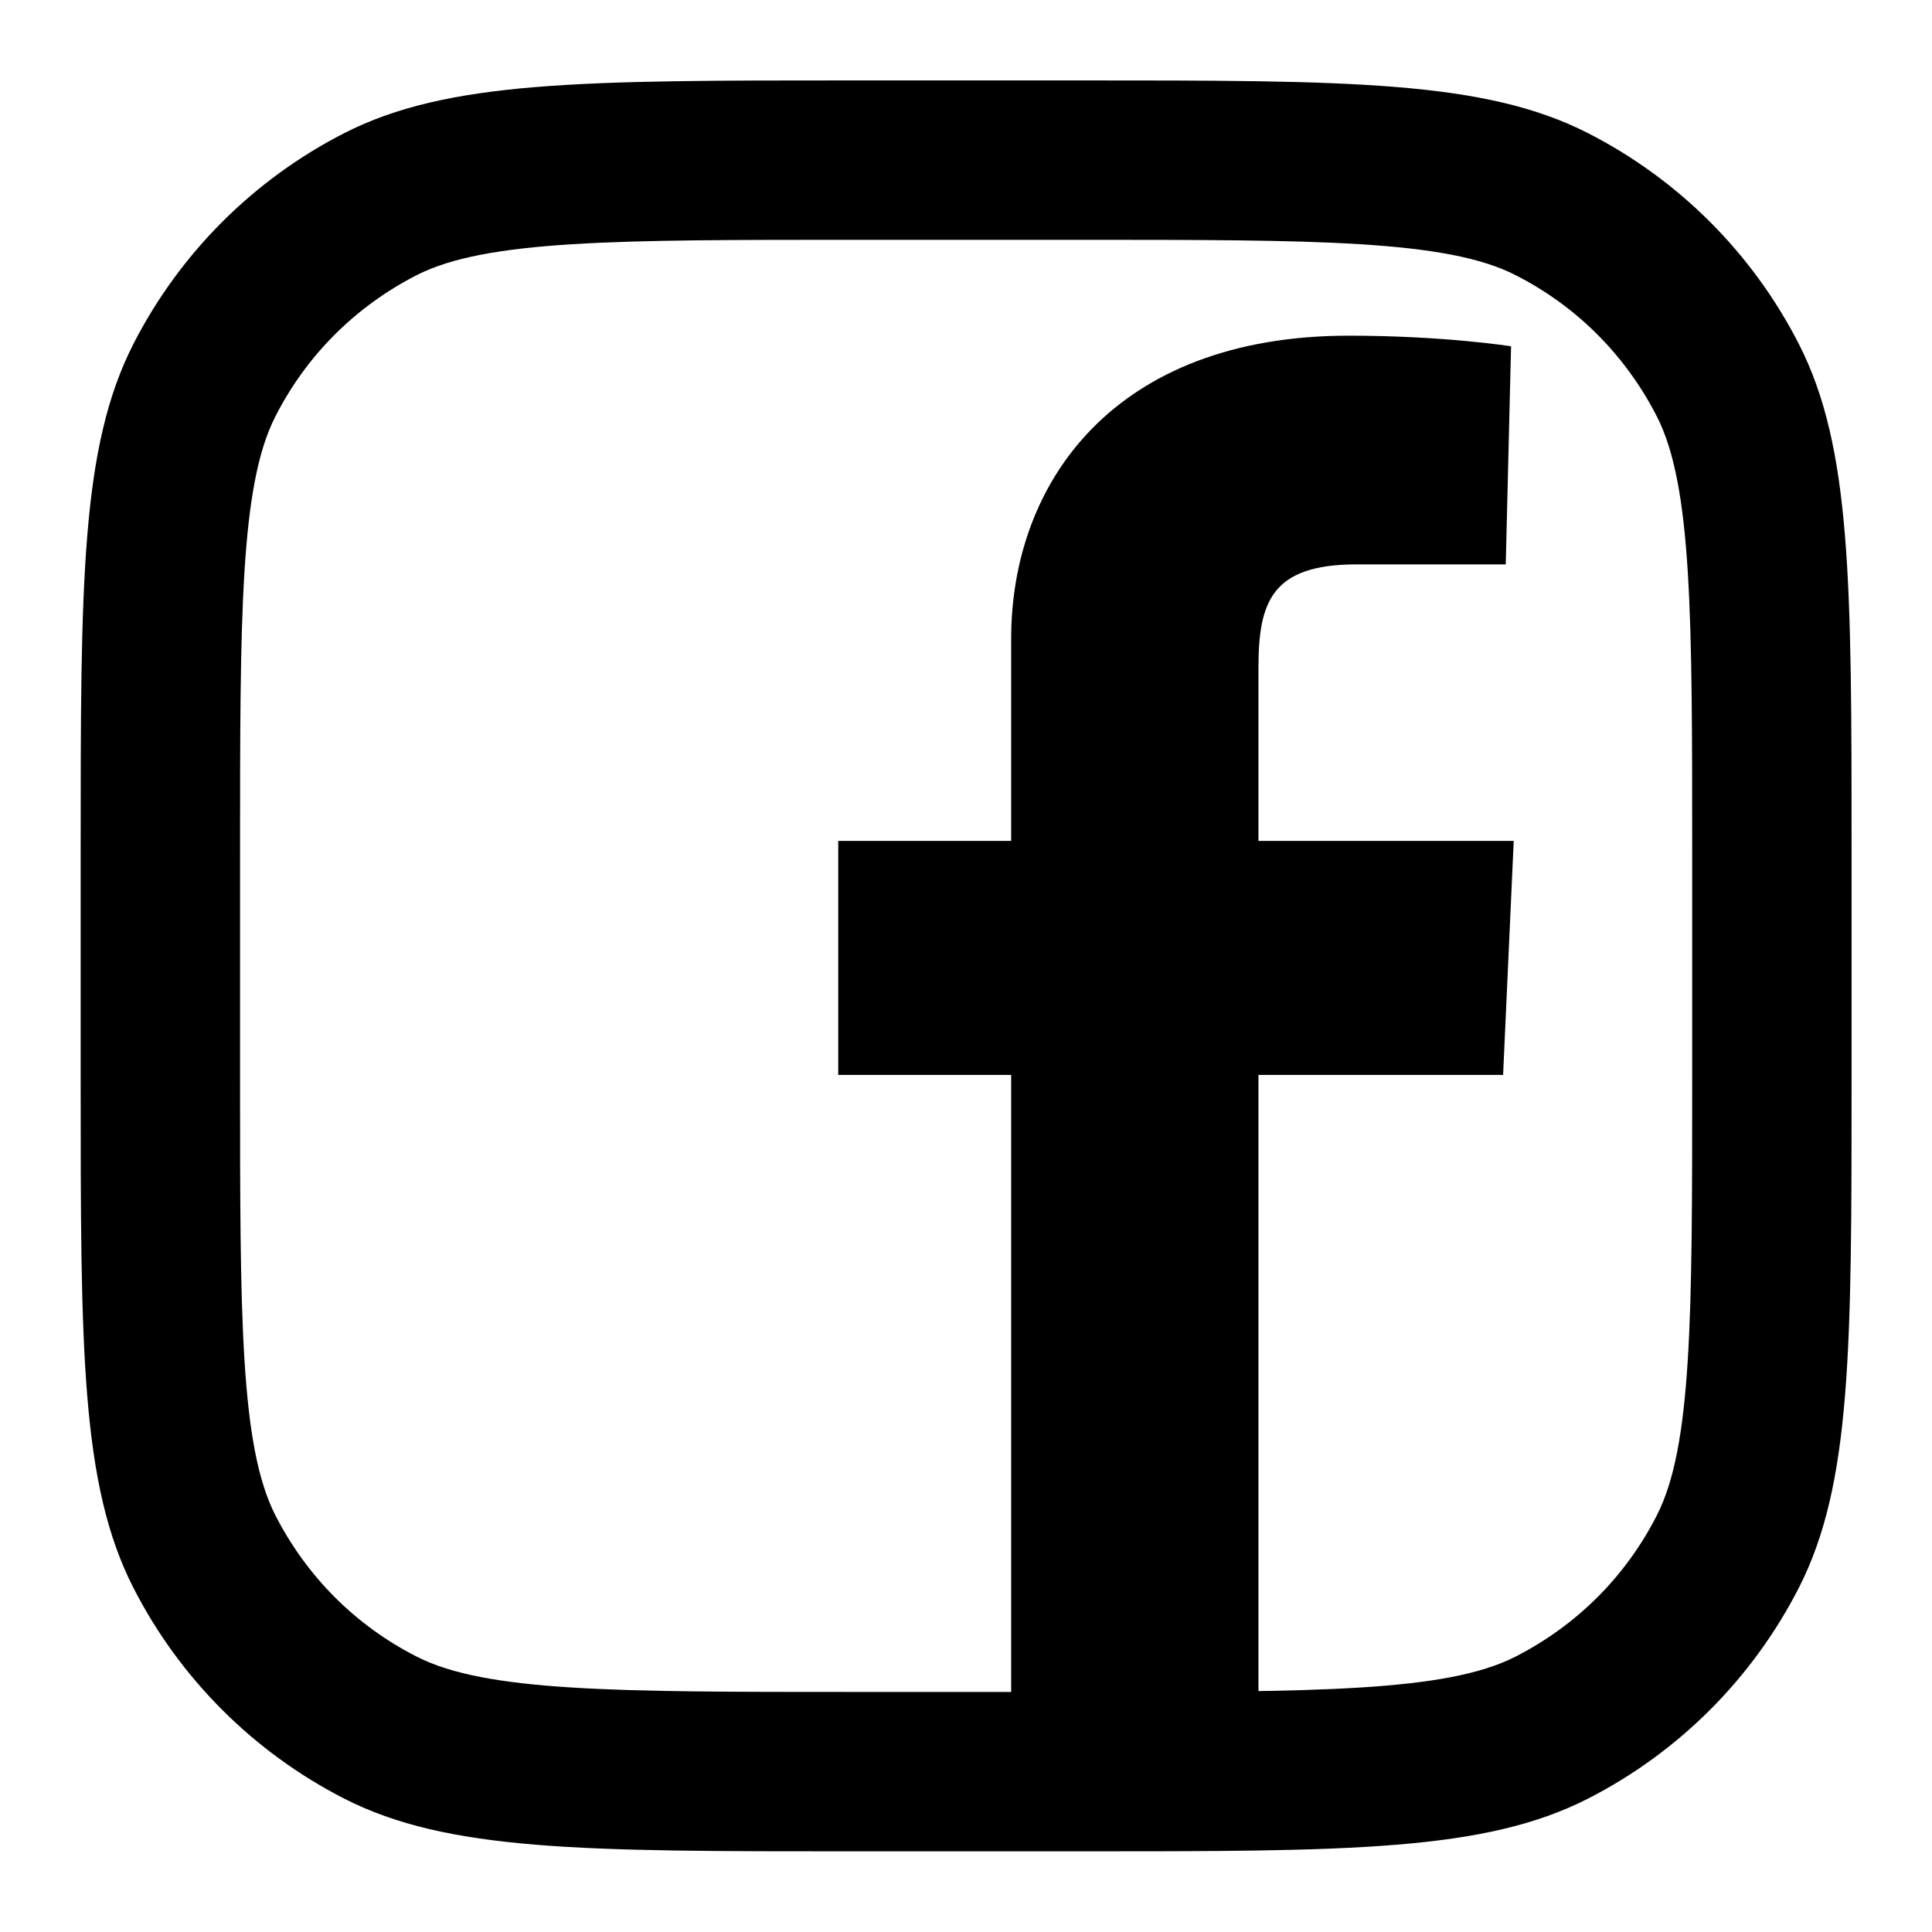
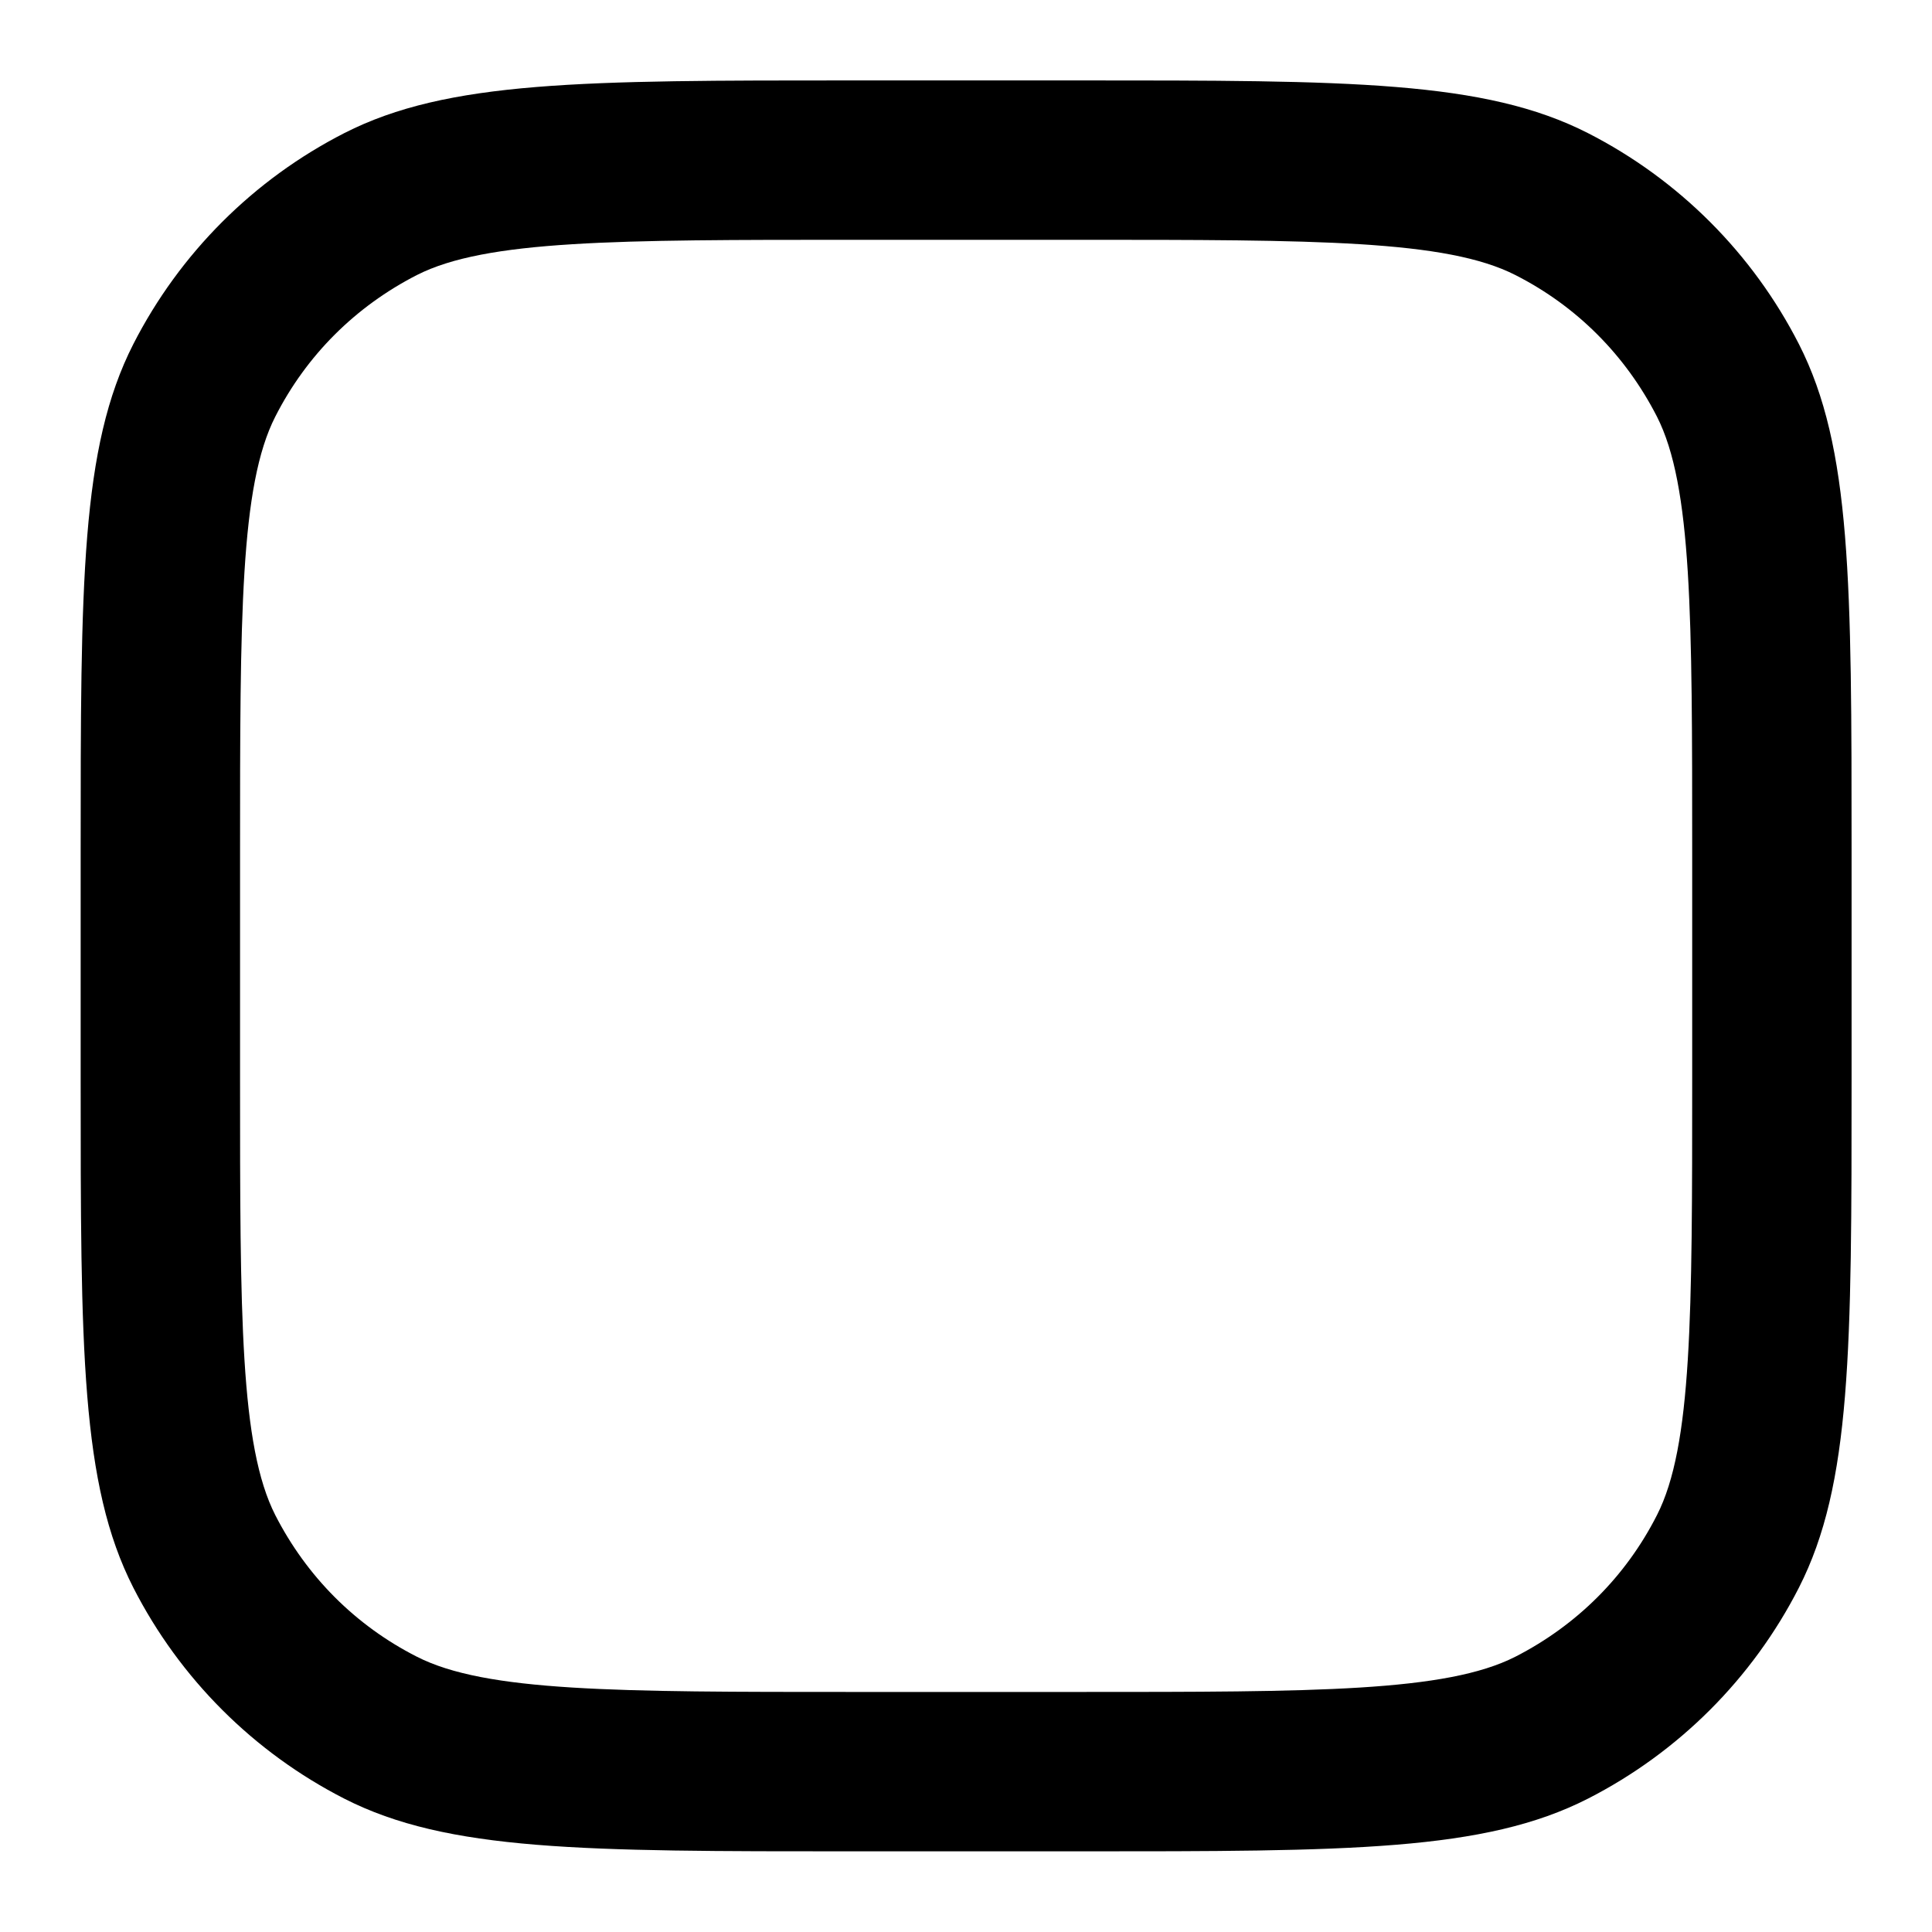
<svg xmlns="http://www.w3.org/2000/svg" id="Capa_1" x="0px" y="0px" viewBox="0 0 800 800" style="enable-background:new 0 0 800 800;" xml:space="preserve">
  <g>
    <g>
      <path d="M446.7,99.3c98.1,0,152.2,0,180.8,14.6c25.4,12.9,45.6,33.2,58.6,58.6c14.6,28.7,14.6,82.7,14.6,180.8v93.3   c0,98.1,0,152.2-14.6,180.8c-12.9,25.4-33.2,45.6-58.6,58.6c-28.7,14.6-82.7,14.6-180.8,14.6h-93.3c-98.1,0-152.2,0-180.8-14.6   c-25.4-12.9-45.6-33.2-58.6-58.6c-14.6-28.7-14.6-82.7-14.6-180.8v-93.3c0-98.1,0-152.2,14.6-180.8c12.9-25.4,33.2-45.6,58.6-58.6   c28.7-14.6,82.7-14.6,180.8-14.6H446.7 M446.7,33.3h-93.3c-112,0-168,0-210.8,21.8c-37.6,19.2-68.2,49.8-87.4,87.4   c-21.8,42.8-21.8,98.8-21.8,210.8v93.3c0,112,0,168,21.8,210.8c19.2,37.6,49.8,68.2,87.4,87.4c42.8,21.8,98.8,21.8,210.8,21.8   h93.3c112,0,168,0,210.8-21.8c37.6-19.2,68.2-49.8,87.4-87.4c21.8-42.8,21.8-98.8,21.8-210.8v-93.3c0-112,0-168-21.8-210.8   c-19.2-37.6-49.8-68.2-87.4-87.4C614.7,33.3,558.7,33.3,446.7,33.3L446.7,33.3z" />
    </g>
-     <path d="M521.1,445.1h101.3l4.4-96.9H521.1v-71.6c0-27.5,5.5-42.9,40.7-42.9h61.7l2.2-90.3c0,0-27.5-4.4-67.2-4.4  c-96.9,0-139.8,60.6-139.8,125.5v83.7h-71.6v96.9h71.6v268.6h102.4V445.1z" />
  </g>
</svg>